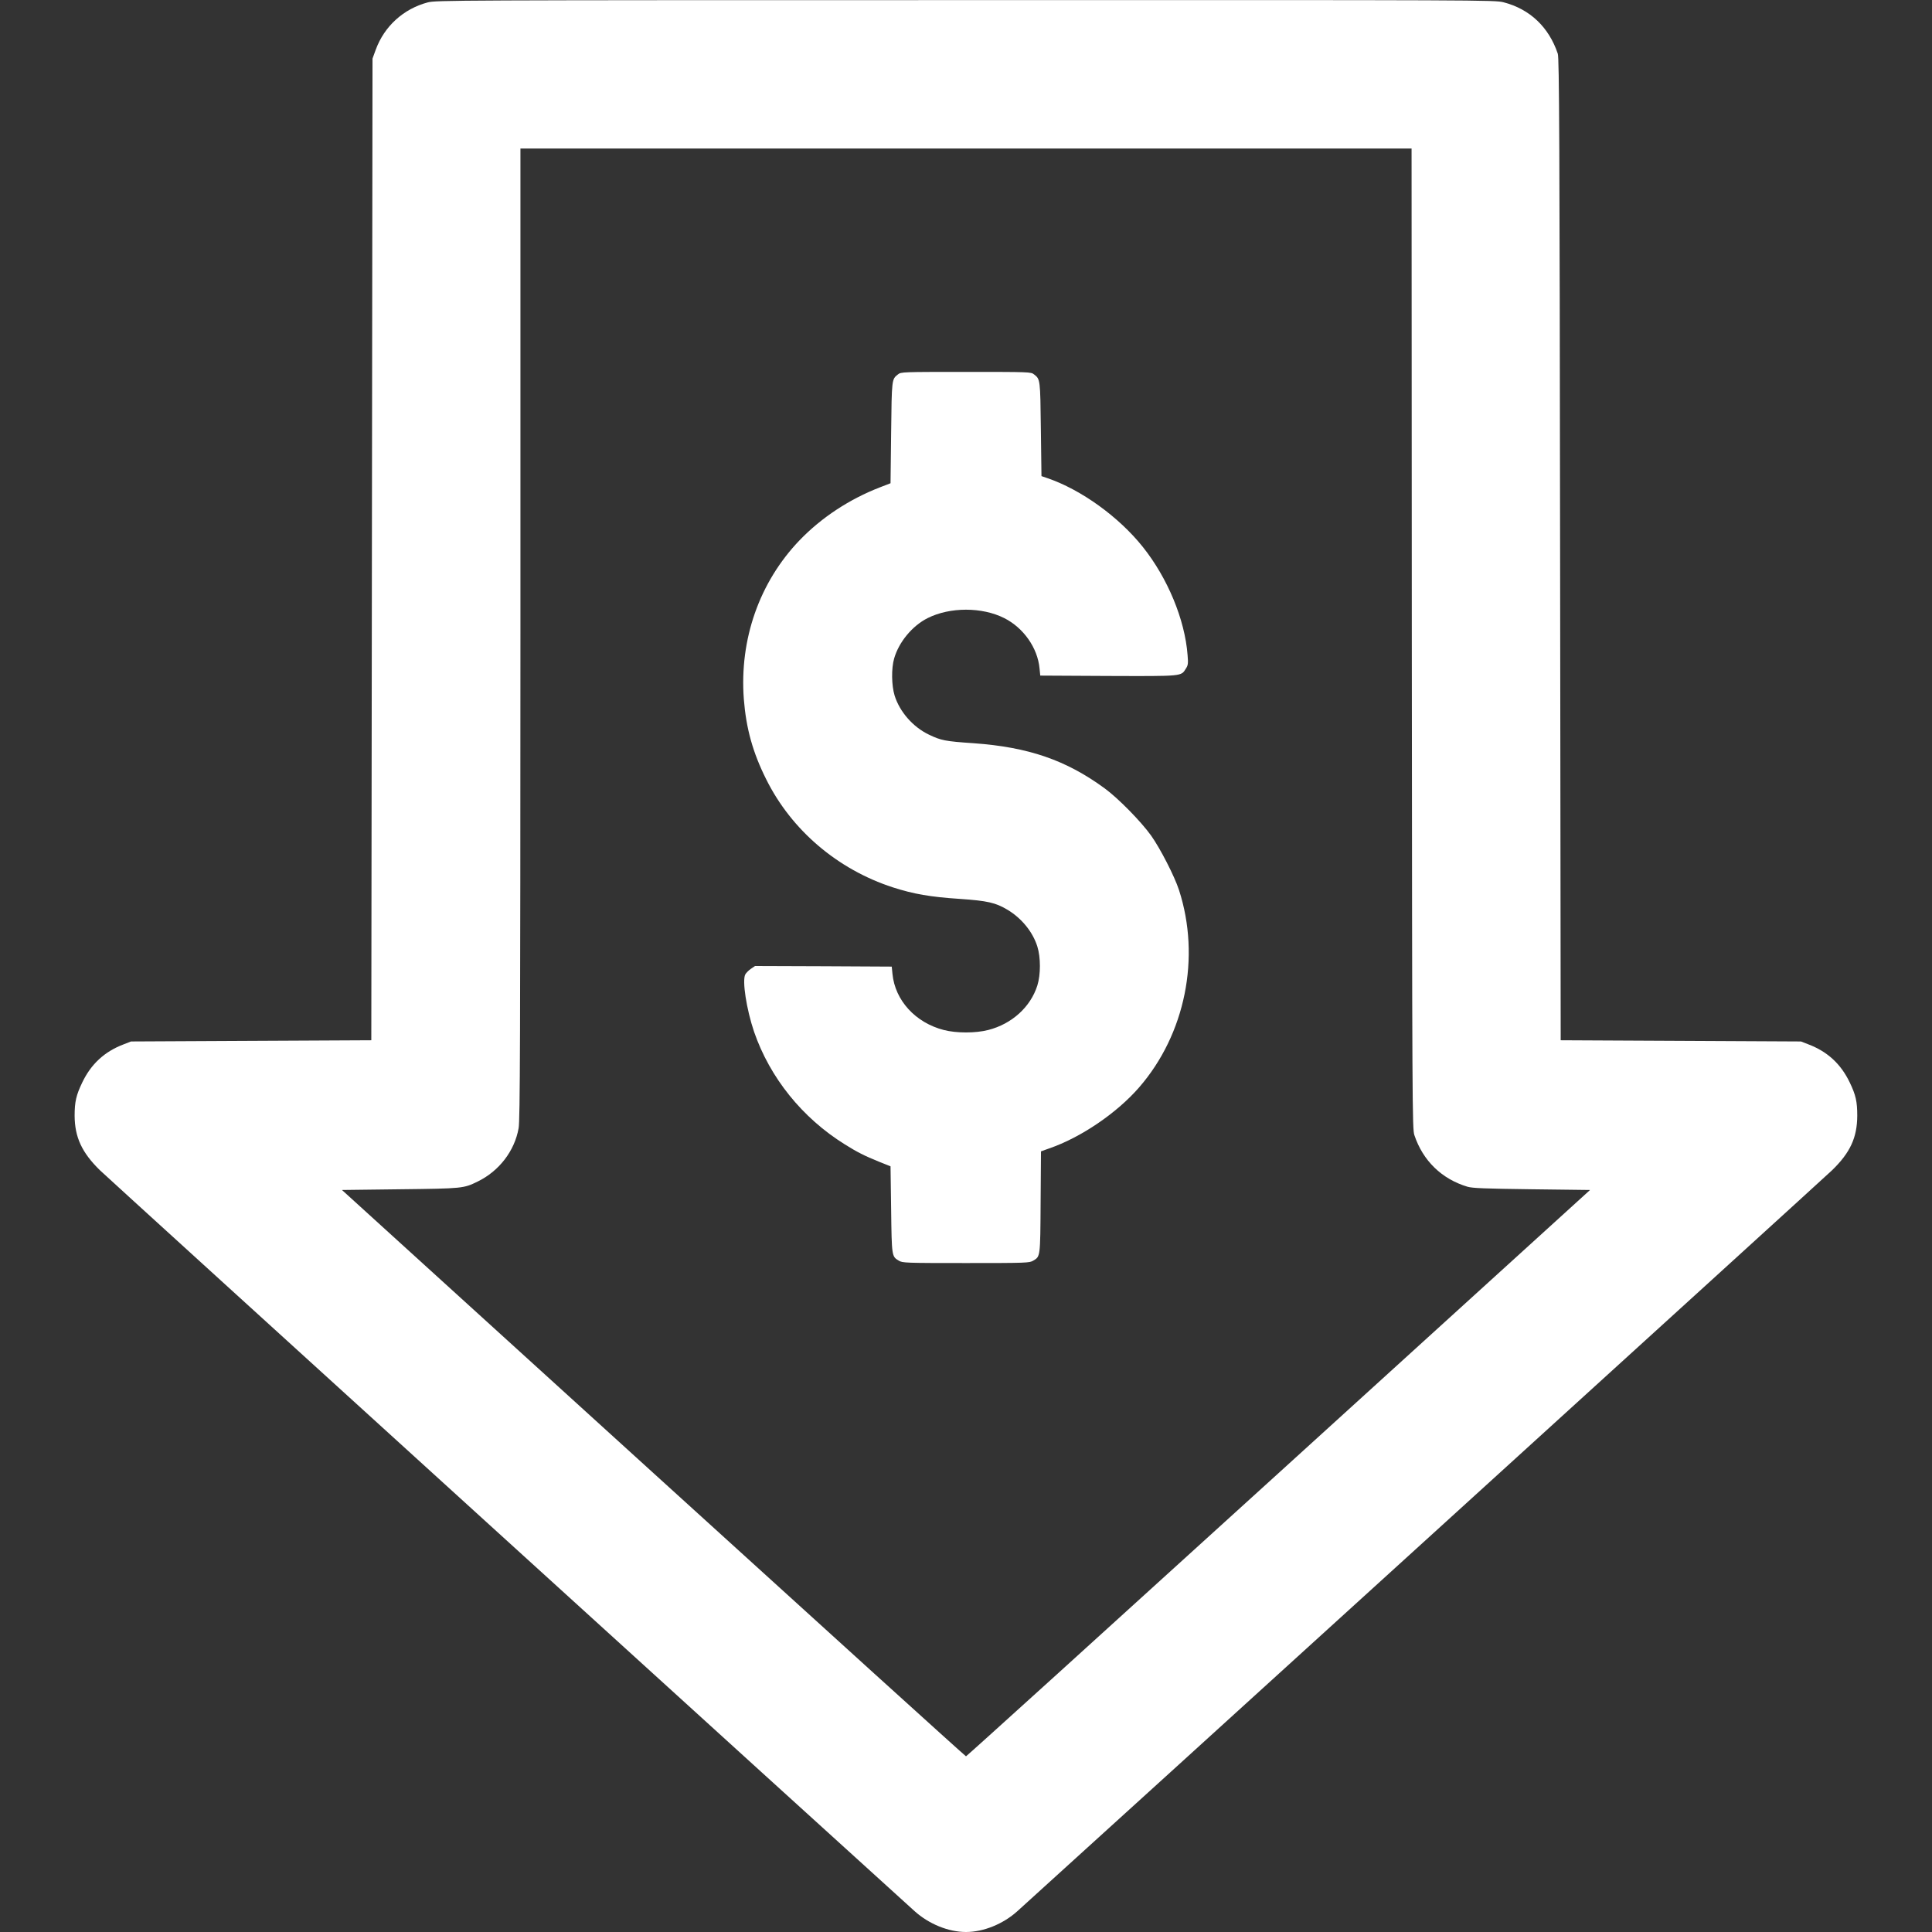
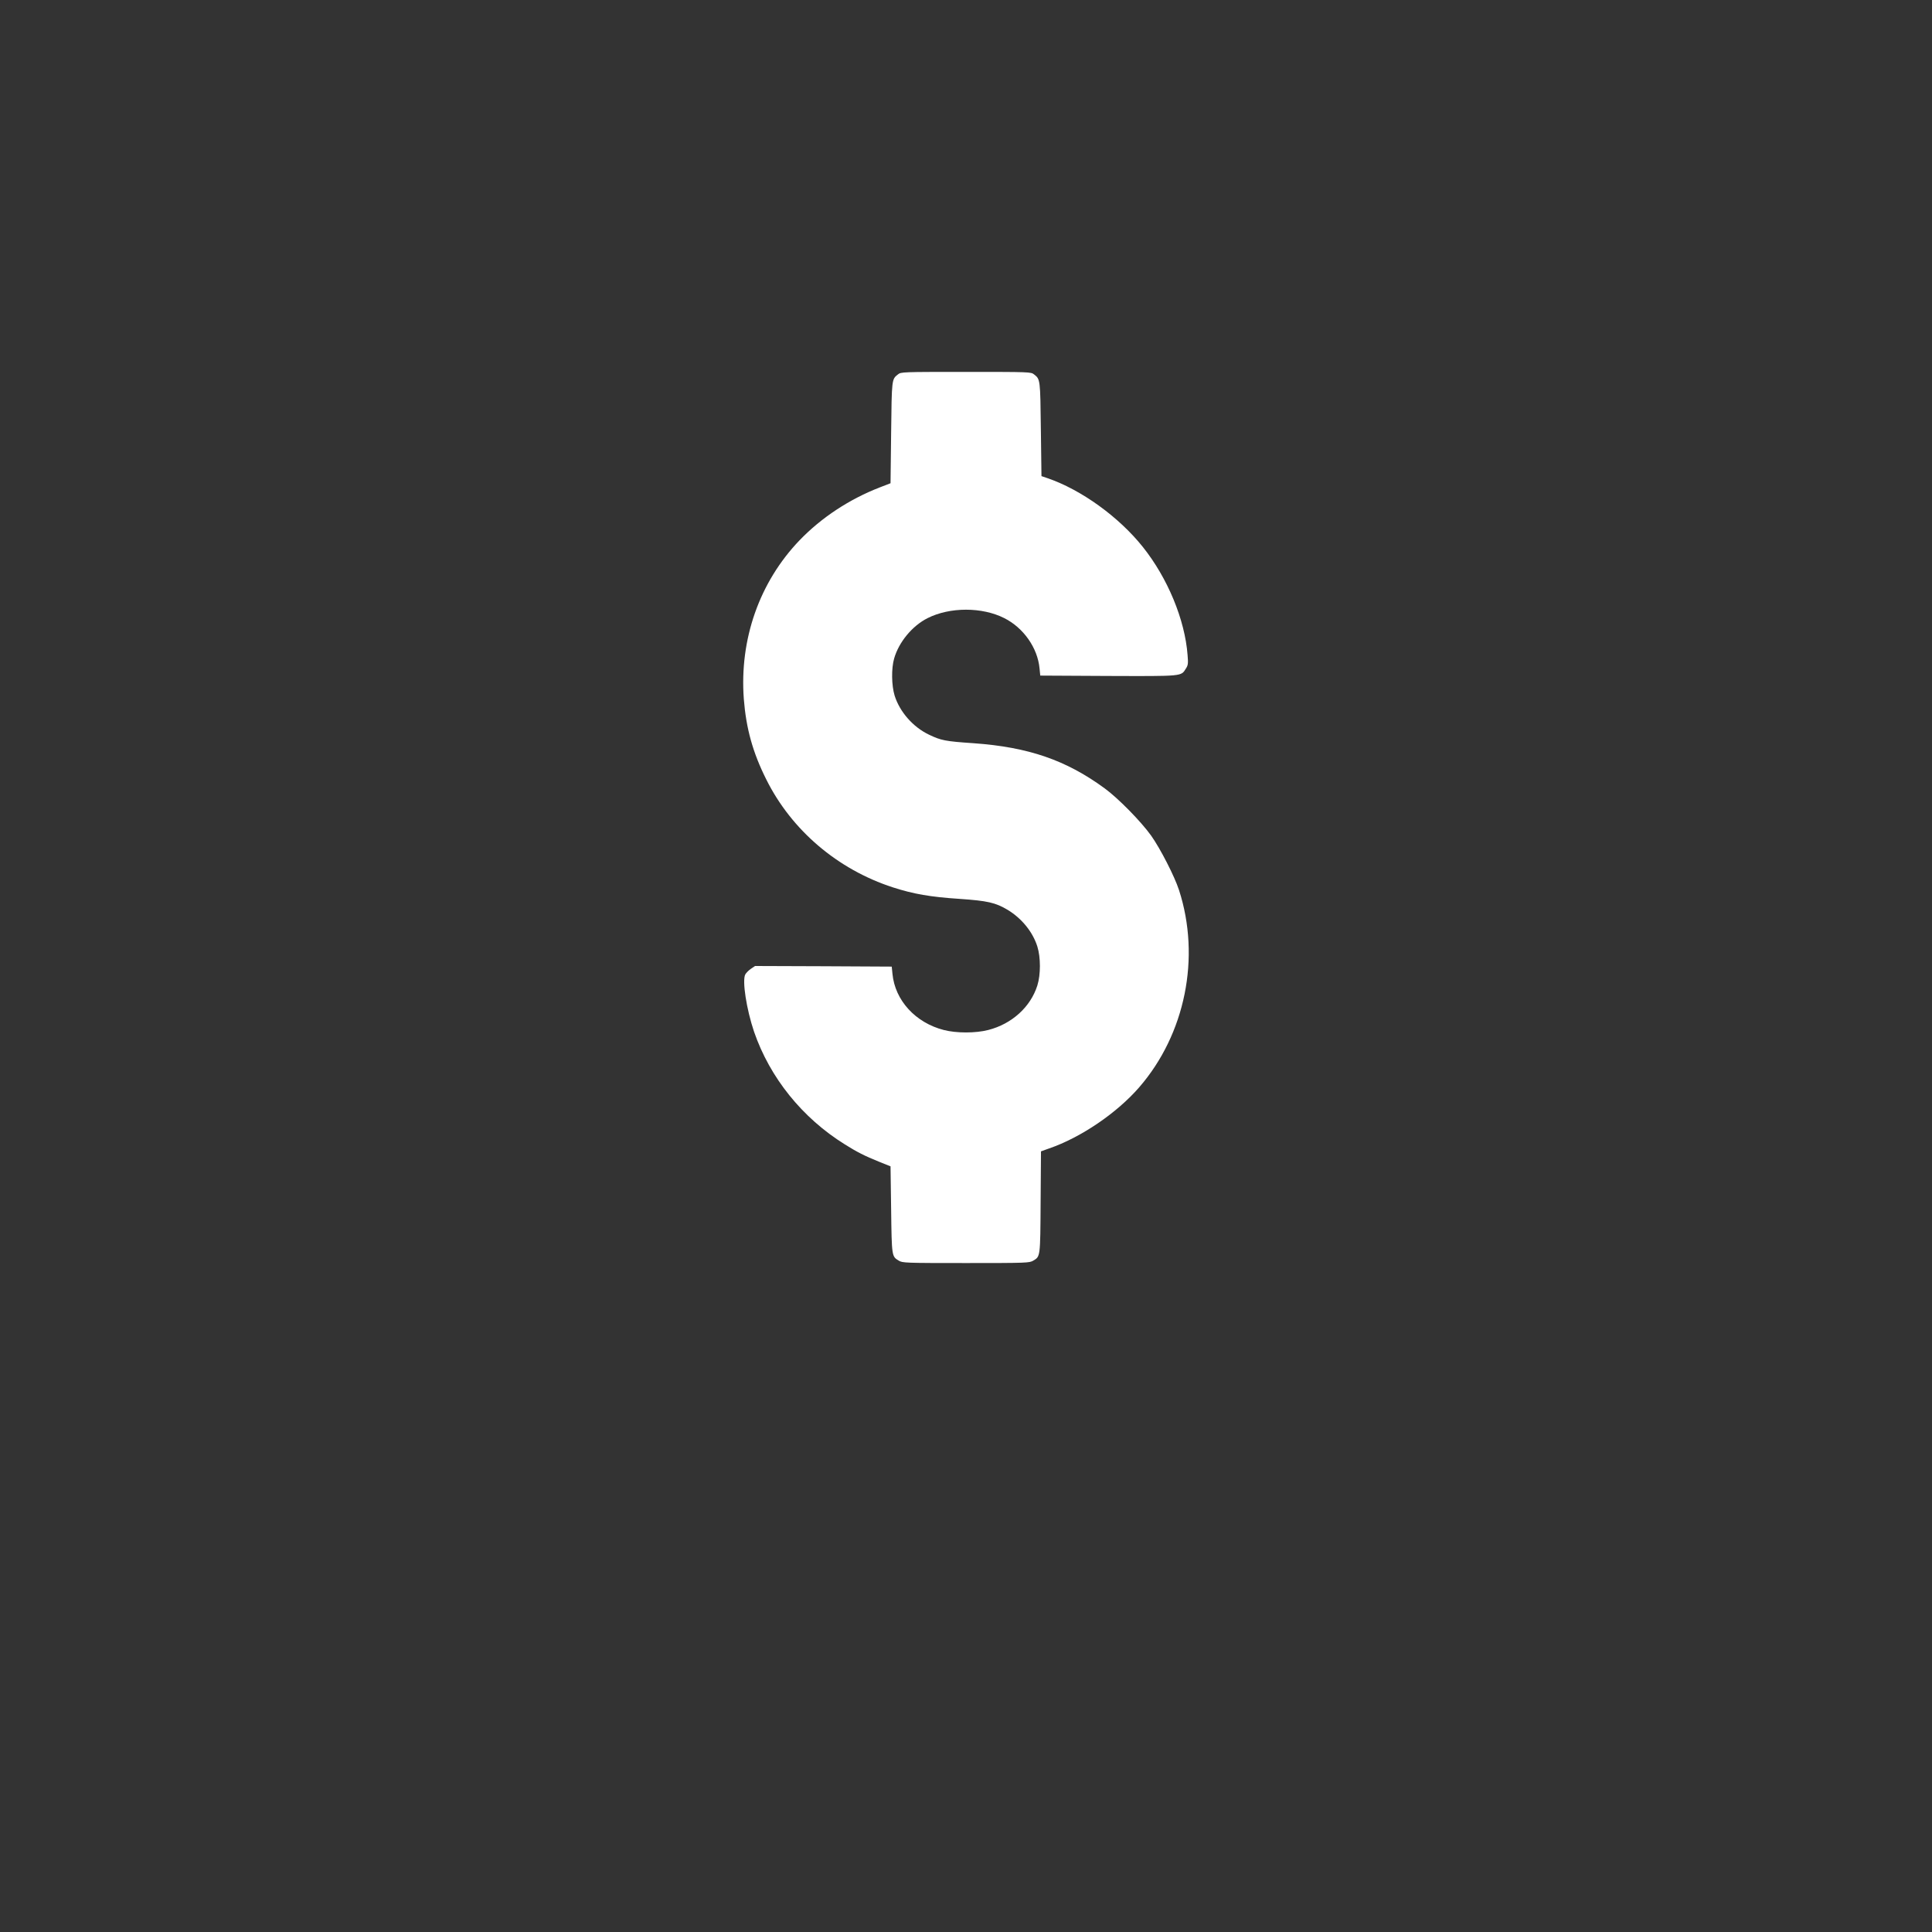
<svg xmlns="http://www.w3.org/2000/svg" version="1.0" width="1600pt" height="1600pt" viewBox="0 0 1600 1600" preserveAspectRatio="xMidYMid meet">
  <rect x="0" y="0" width="1600" height="1600" fill="#333333" stroke="none" />
  <g transform="translate(0,1600) scale(0.1,-0.1)" fill="#ffffff" stroke="none">
-     <path d="M3542 15980 c-200 -53 -359 -197 -430 -391 l-27 -74 -5 -4065 -5 -4065 -995 -5 -995 -5 -59 -23 c-160 -60 -272 -164 -345 -317 -50 -104 -63 -159 -63 -275 1 -178 60 -305 209 -451 57 -56 6229 -5668 6748 -6137 118 -106 280 -172 425 -172 145 0 307 66 425 172 519 469 6691 6081 6748 6137 150 146 207 270 208 451 0 117 -12 171 -62 275 -73 153 -185 257 -345 317 l-59 23 -995 5 -995 5 -5 4065 c-4 3382 -7 4072 -19 4105 -74 221 -232 370 -449 426 -74 19 -158 19 -4456 18 -4278 0 -4383 -1 -4454 -19z m8150 -5267 c3 -3904 4 -4060 21 -4113 71 -213 227 -364 440 -428 42 -12 141 -16 533 -21 l482 -6 -2580 -2345 c-1419 -1290 -2583 -2345 -2588 -2345 -5 0 -1169 1055 -2588 2345 l-2580 2345 482 6 c519 6 525 7 642 64 178 87 306 254 339 442 12 66 14 713 15 4096 l0 4017 3690 0 3690 0 2 -4057z" />
    <path d="M7436 12899 c-51 -40 -51 -37 -56 -482 l-5 -419 -88 -34 c-253 -98 -484 -250 -665 -438 -333 -347 -499 -820 -462 -1315 19 -243 74 -443 186 -666 209 -420 590 -745 1049 -894 171 -55 309 -79 550 -95 234 -16 299 -31 400 -91 117 -71 208 -183 246 -304 28 -90 28 -232 0 -322 -56 -178 -211 -319 -407 -369 -105 -27 -263 -27 -368 0 -234 60 -404 245 -425 465 l-6 60 -566 3 -566 2 -34 -23 c-18 -12 -40 -34 -47 -47 -27 -51 10 -289 73 -475 131 -380 399 -713 751 -932 102 -64 165 -96 284 -144 l95 -38 5 -358 c5 -389 5 -388 63 -423 31 -19 55 -20 557 -20 502 0 526 1 557 20 59 35 58 28 61 485 l3 420 67 24 c262 90 560 292 746 506 382 440 511 1076 330 1634 -37 114 -155 344 -231 451 -84 117 -270 307 -383 390 -320 235 -634 343 -1088 375 -235 16 -269 23 -369 71 -132 63 -242 189 -284 323 -26 84 -28 226 -4 308 39 136 150 270 277 334 185 93 451 93 635 0 159 -80 276 -246 292 -416 l6 -60 563 -3 c622 -2 602 -4 643 61 18 28 20 42 14 112 -22 293 -165 638 -371 896 -198 248 -509 473 -789 569 l-50 17 -5 389 c-5 414 -5 413 -56 453 -26 21 -35 21 -564 21 -529 0 -538 0 -564 -21z" />
  </g>
</svg>